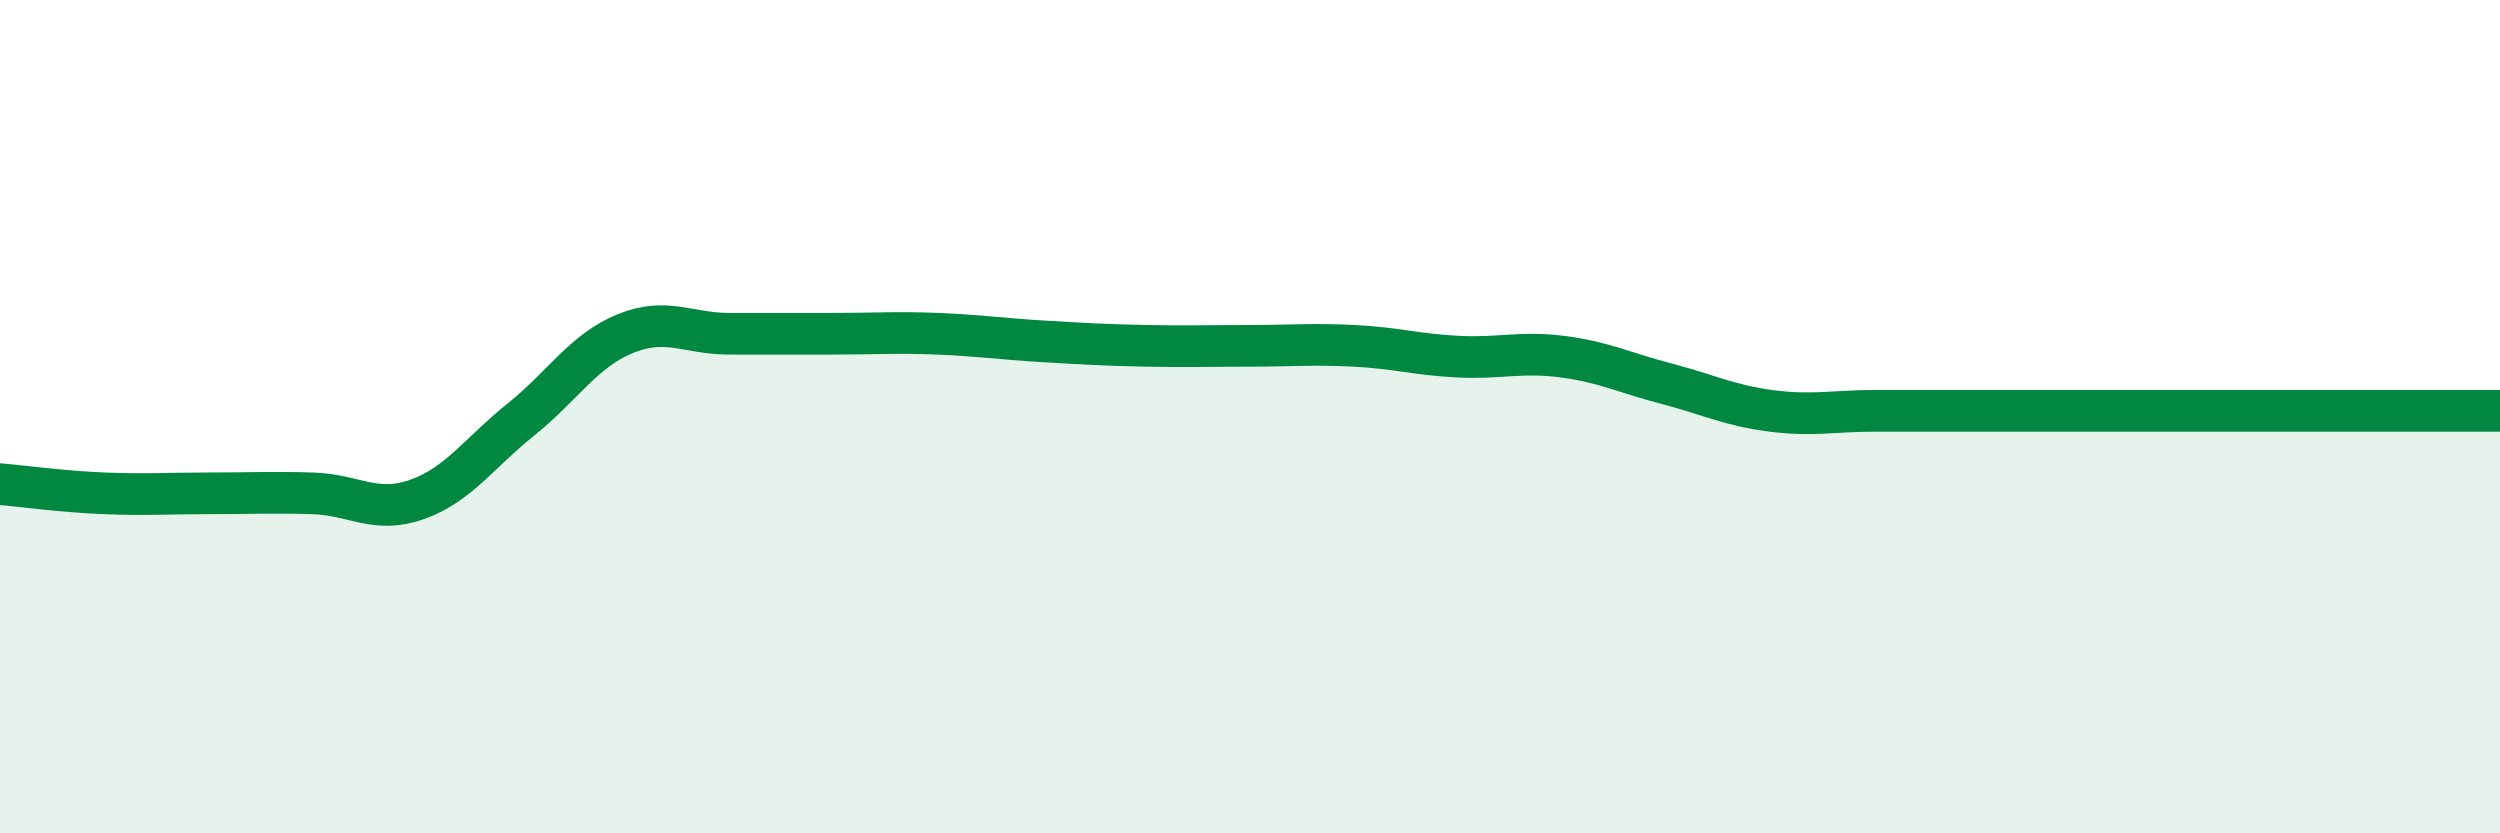
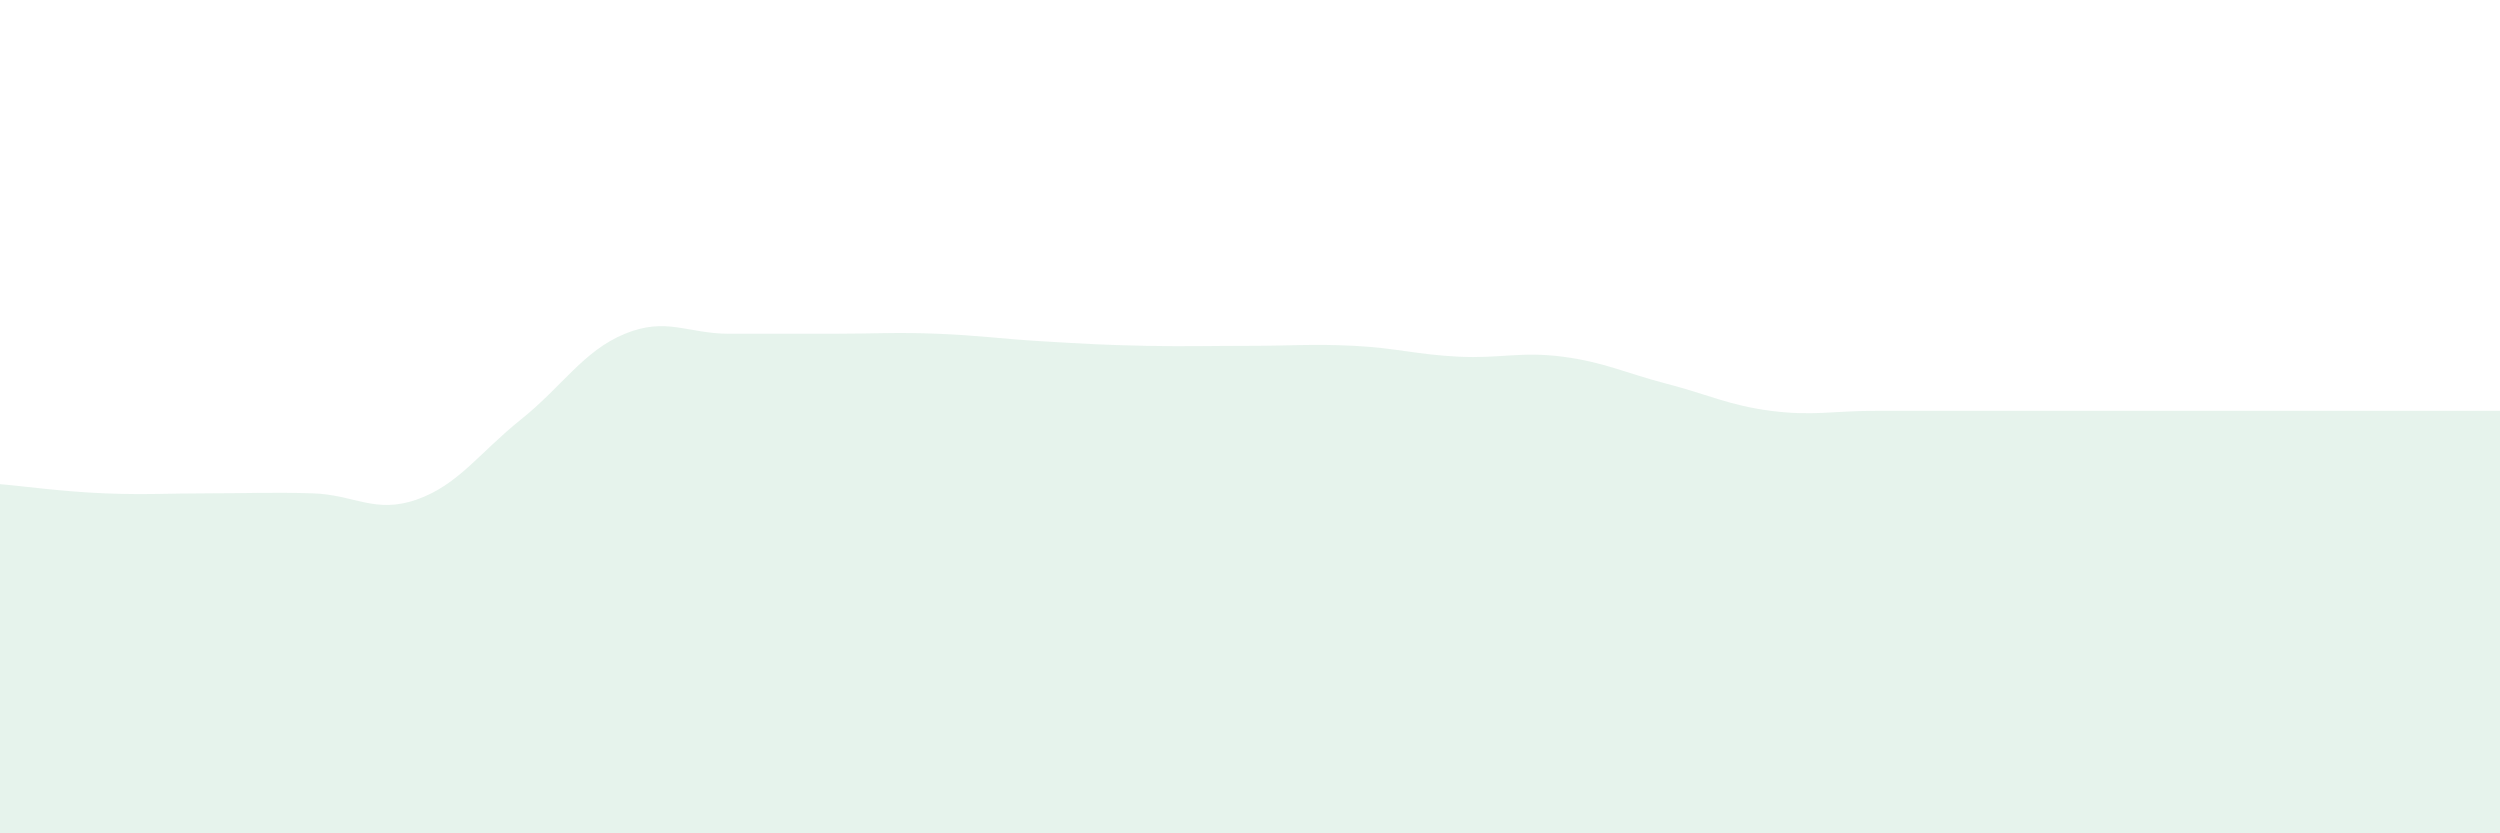
<svg xmlns="http://www.w3.org/2000/svg" width="60" height="20" viewBox="0 0 60 20">
  <path d="M 0,11.62 C 0.5,11.66 1.5,11.8 2.5,11.84 C 3.5,11.88 4,11.84 5,11.84 C 6,11.84 6.5,11.81 7.5,11.84 C 8.5,11.87 9,12.34 10,11.99 C 11,11.64 11.5,10.87 12.5,10.07 C 13.5,9.27 14,8.42 15,8.01 C 16,7.6 16.5,8.01 17.5,8.01 C 18.5,8.01 19,8.01 20,8.01 C 21,8.01 21.5,7.97 22.5,8.01 C 23.5,8.05 24,8.13 25,8.19 C 26,8.25 26.5,8.28 27.5,8.3 C 28.5,8.32 29,8.3 30,8.3 C 31,8.3 31.5,8.25 32.5,8.3 C 33.5,8.35 34,8.51 35,8.56 C 36,8.61 36.5,8.43 37.5,8.56 C 38.5,8.69 39,8.95 40,9.21 C 41,9.47 41.5,9.73 42.5,9.86 C 43.5,9.99 44,9.86 45,9.86 C 46,9.86 46.5,9.86 47.5,9.86 C 48.5,9.86 49,9.86 50,9.86 C 51,9.86 51.5,9.86 52.5,9.86 C 53.5,9.86 53.5,9.86 55,9.86 C 56.5,9.86 59,9.86 60,9.86L60 20L0 20Z" fill="#008740" opacity="0.1" stroke-linecap="round" stroke-linejoin="round" />
-   <path d="M 0,11.62 C 0.5,11.66 1.5,11.8 2.5,11.84 C 3.5,11.88 4,11.84 5,11.84 C 6,11.84 6.5,11.81 7.5,11.84 C 8.5,11.87 9,12.34 10,11.99 C 11,11.64 11.5,10.87 12.5,10.07 C 13.5,9.27 14,8.42 15,8.01 C 16,7.6 16.5,8.01 17.5,8.01 C 18.5,8.01 19,8.01 20,8.01 C 21,8.01 21.5,7.97 22.5,8.01 C 23.5,8.05 24,8.13 25,8.19 C 26,8.25 26.5,8.28 27.5,8.3 C 28.5,8.32 29,8.3 30,8.3 C 31,8.3 31.5,8.25 32.5,8.3 C 33.5,8.35 34,8.51 35,8.56 C 36,8.61 36.5,8.43 37.5,8.56 C 38.5,8.69 39,8.95 40,9.21 C 41,9.47 41.5,9.73 42.5,9.86 C 43.5,9.99 44,9.86 45,9.86 C 46,9.86 46.5,9.86 47.5,9.86 C 48.5,9.86 49,9.86 50,9.86 C 51,9.86 51.5,9.86 52.5,9.86 C 53.5,9.86 53.5,9.86 55,9.86 C 56.5,9.86 59,9.86 60,9.86" stroke="#008740" stroke-width="1" fill="none" stroke-linecap="round" stroke-linejoin="round" />
</svg>